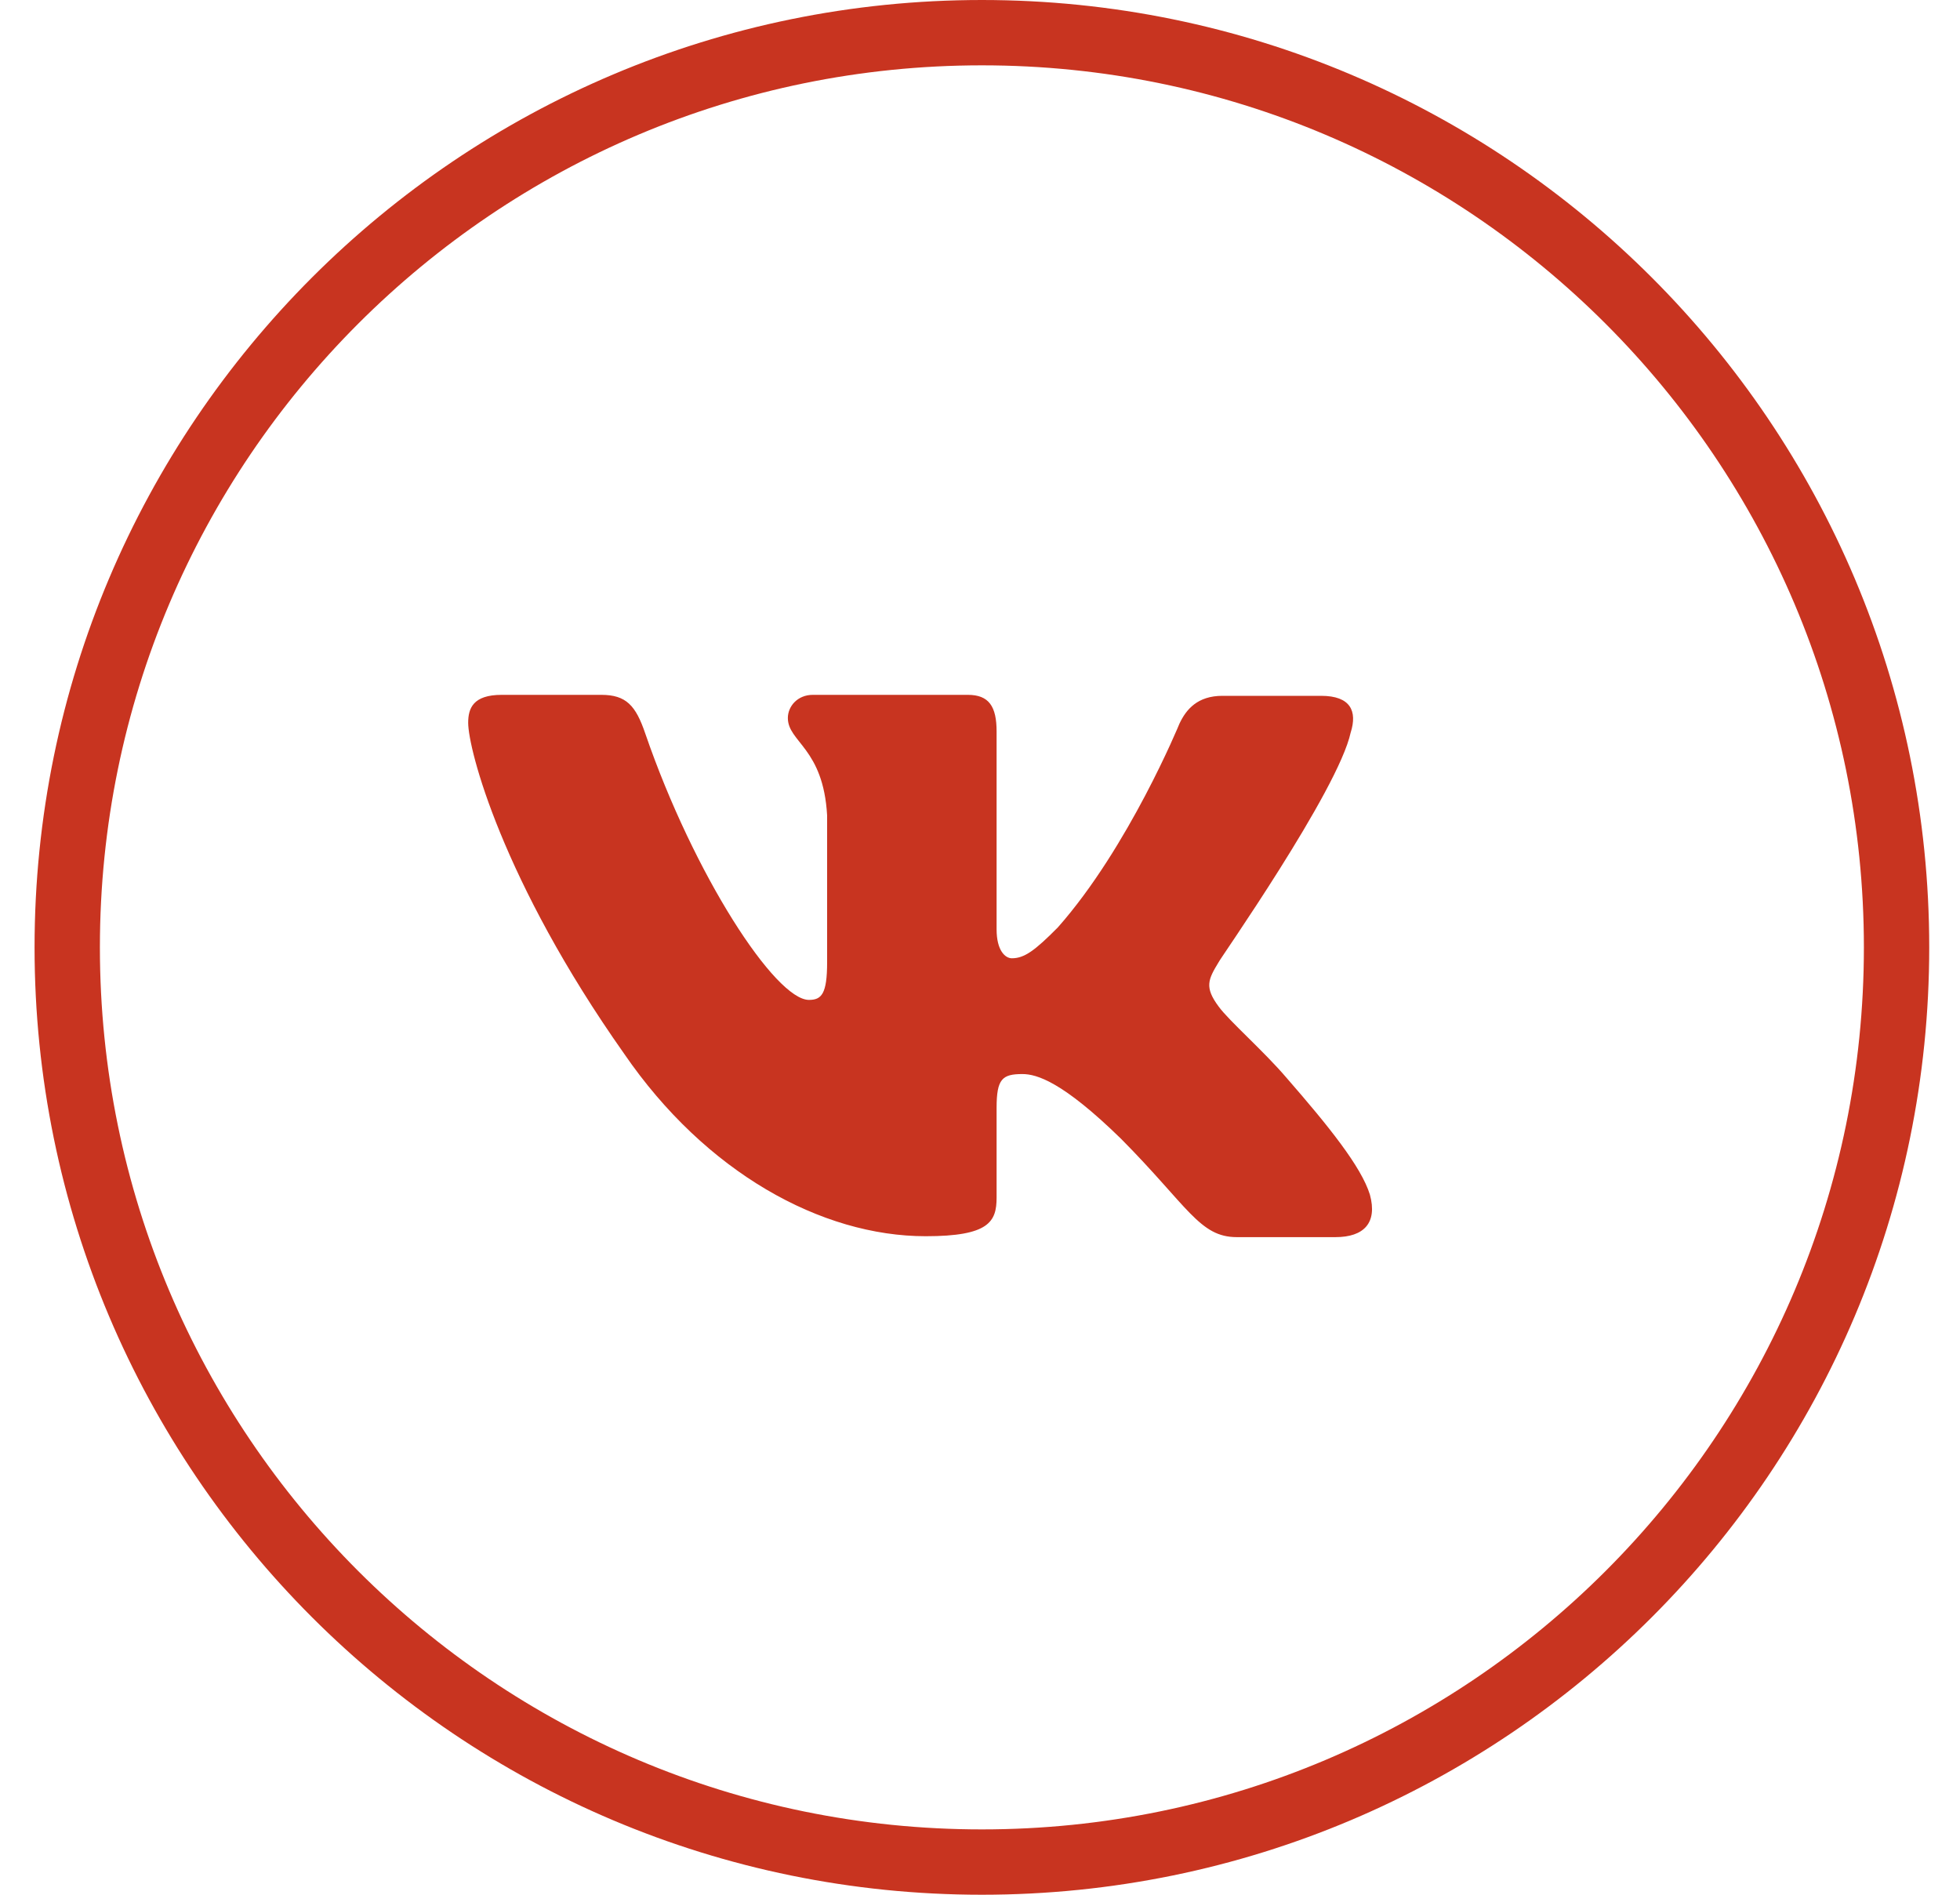
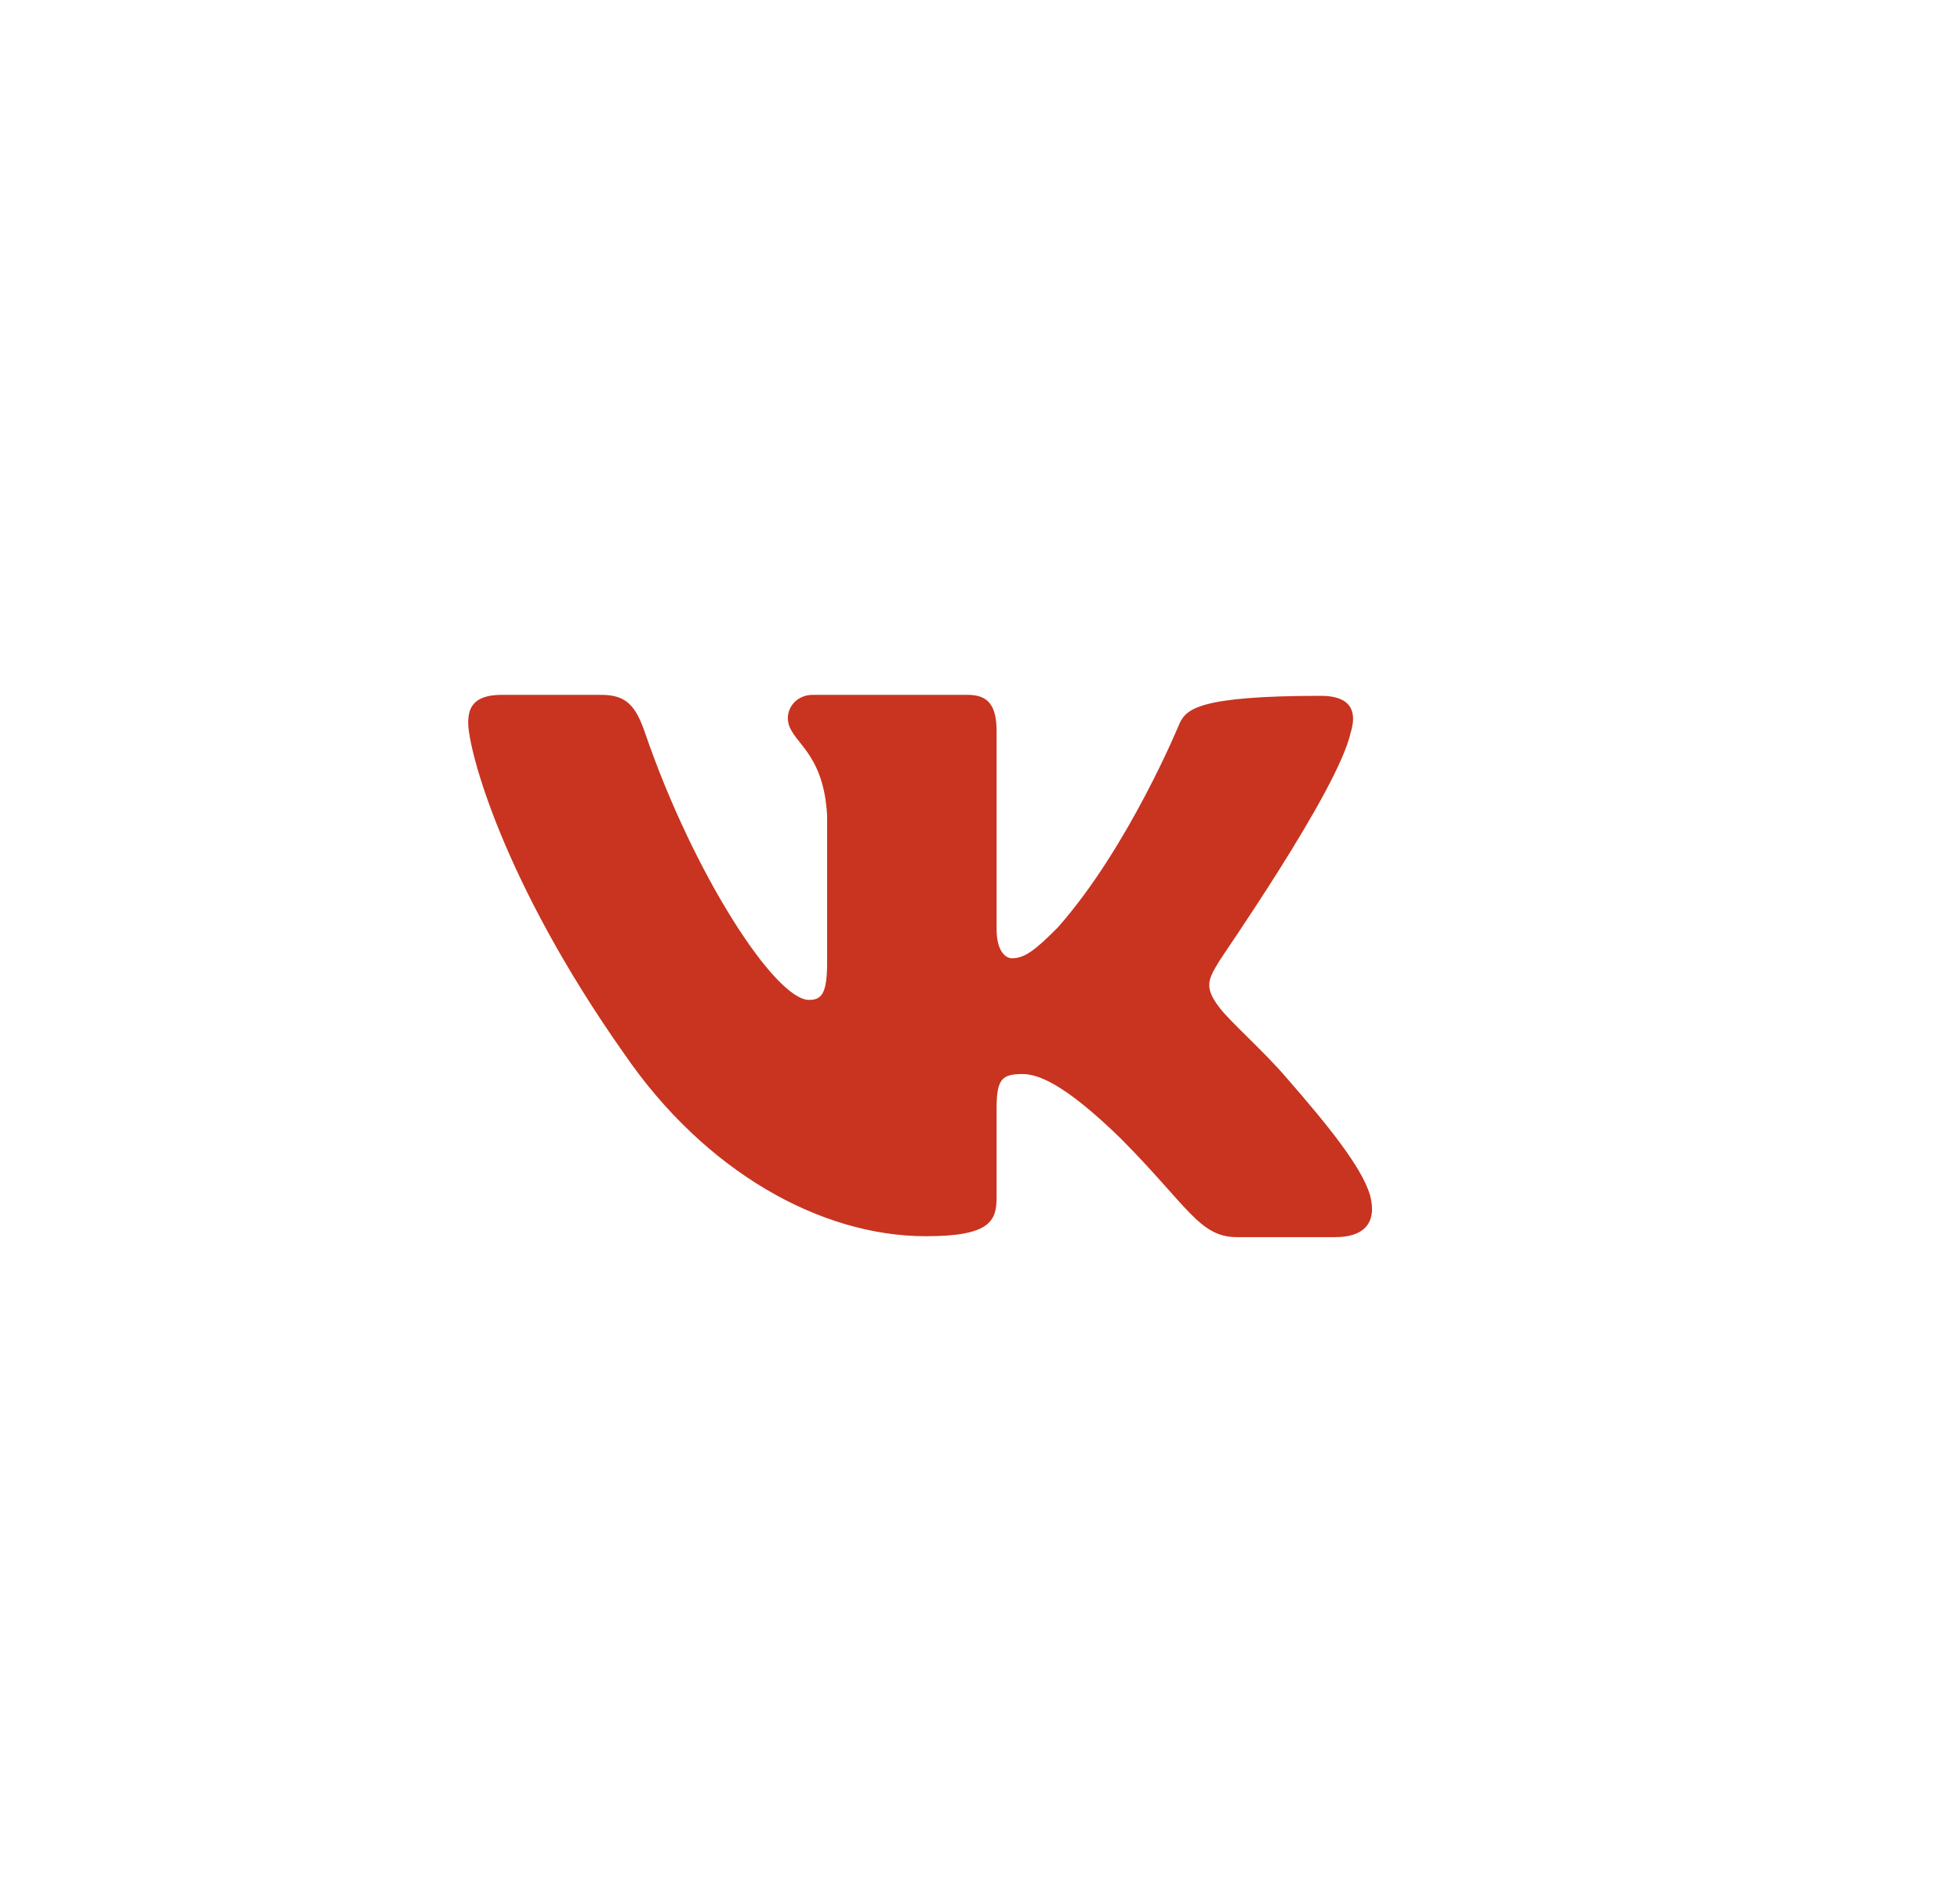
<svg xmlns="http://www.w3.org/2000/svg" width="30" height="29" viewBox="0 0 30 29" fill="none">
-   <path fill-rule="evenodd" clip-rule="evenodd" d="M20.674 11.211C20.777 10.886 20.674 10.65 20.221 10.65H18.711C18.33 10.65 18.155 10.857 18.052 11.078C18.052 11.078 17.276 12.969 16.191 14.195C15.84 14.549 15.679 14.667 15.488 14.667C15.386 14.667 15.254 14.549 15.254 14.224V11.196C15.254 10.812 15.137 10.635 14.814 10.635H12.441C12.206 10.635 12.059 10.812 12.059 10.989C12.059 11.359 12.602 11.447 12.66 12.481V14.727C12.66 15.215 12.574 15.304 12.382 15.304C11.869 15.304 10.624 13.399 9.877 11.228C9.731 10.798 9.584 10.635 9.203 10.635H7.679C7.24 10.635 7.166 10.842 7.166 11.063C7.166 11.462 7.679 13.471 9.554 16.129C10.8 17.945 12.572 18.921 14.169 18.921C15.137 18.921 15.254 18.699 15.254 18.33V16.956C15.254 16.513 15.341 16.439 15.649 16.439C15.869 16.439 16.265 16.557 17.158 17.429C18.184 18.463 18.36 18.935 18.931 18.935H20.44C20.88 18.935 21.085 18.714 20.968 18.285C20.836 17.857 20.337 17.237 19.693 16.498C19.341 16.085 18.814 15.627 18.653 15.406C18.433 15.11 18.491 14.992 18.653 14.726C18.638 14.726 20.484 12.097 20.674 11.21" fill="#C83420" />
-   <path d="M1.029 14.5C1.029 6.768 7.297 0.5 15.029 0.5C22.761 0.5 29.029 6.768 29.029 14.5C29.029 22.232 22.761 28.5 15.029 28.5C7.297 28.5 1.029 22.232 1.029 14.5Z" stroke="#C83420" />
+   <path fill-rule="evenodd" clip-rule="evenodd" d="M20.674 11.211C20.777 10.886 20.674 10.65 20.221 10.65C18.33 10.65 18.155 10.857 18.052 11.078C18.052 11.078 17.276 12.969 16.191 14.195C15.84 14.549 15.679 14.667 15.488 14.667C15.386 14.667 15.254 14.549 15.254 14.224V11.196C15.254 10.812 15.137 10.635 14.814 10.635H12.441C12.206 10.635 12.059 10.812 12.059 10.989C12.059 11.359 12.602 11.447 12.66 12.481V14.727C12.66 15.215 12.574 15.304 12.382 15.304C11.869 15.304 10.624 13.399 9.877 11.228C9.731 10.798 9.584 10.635 9.203 10.635H7.679C7.24 10.635 7.166 10.842 7.166 11.063C7.166 11.462 7.679 13.471 9.554 16.129C10.8 17.945 12.572 18.921 14.169 18.921C15.137 18.921 15.254 18.699 15.254 18.33V16.956C15.254 16.513 15.341 16.439 15.649 16.439C15.869 16.439 16.265 16.557 17.158 17.429C18.184 18.463 18.36 18.935 18.931 18.935H20.44C20.88 18.935 21.085 18.714 20.968 18.285C20.836 17.857 20.337 17.237 19.693 16.498C19.341 16.085 18.814 15.627 18.653 15.406C18.433 15.11 18.491 14.992 18.653 14.726C18.638 14.726 20.484 12.097 20.674 11.21" fill="#C83420" />
</svg>